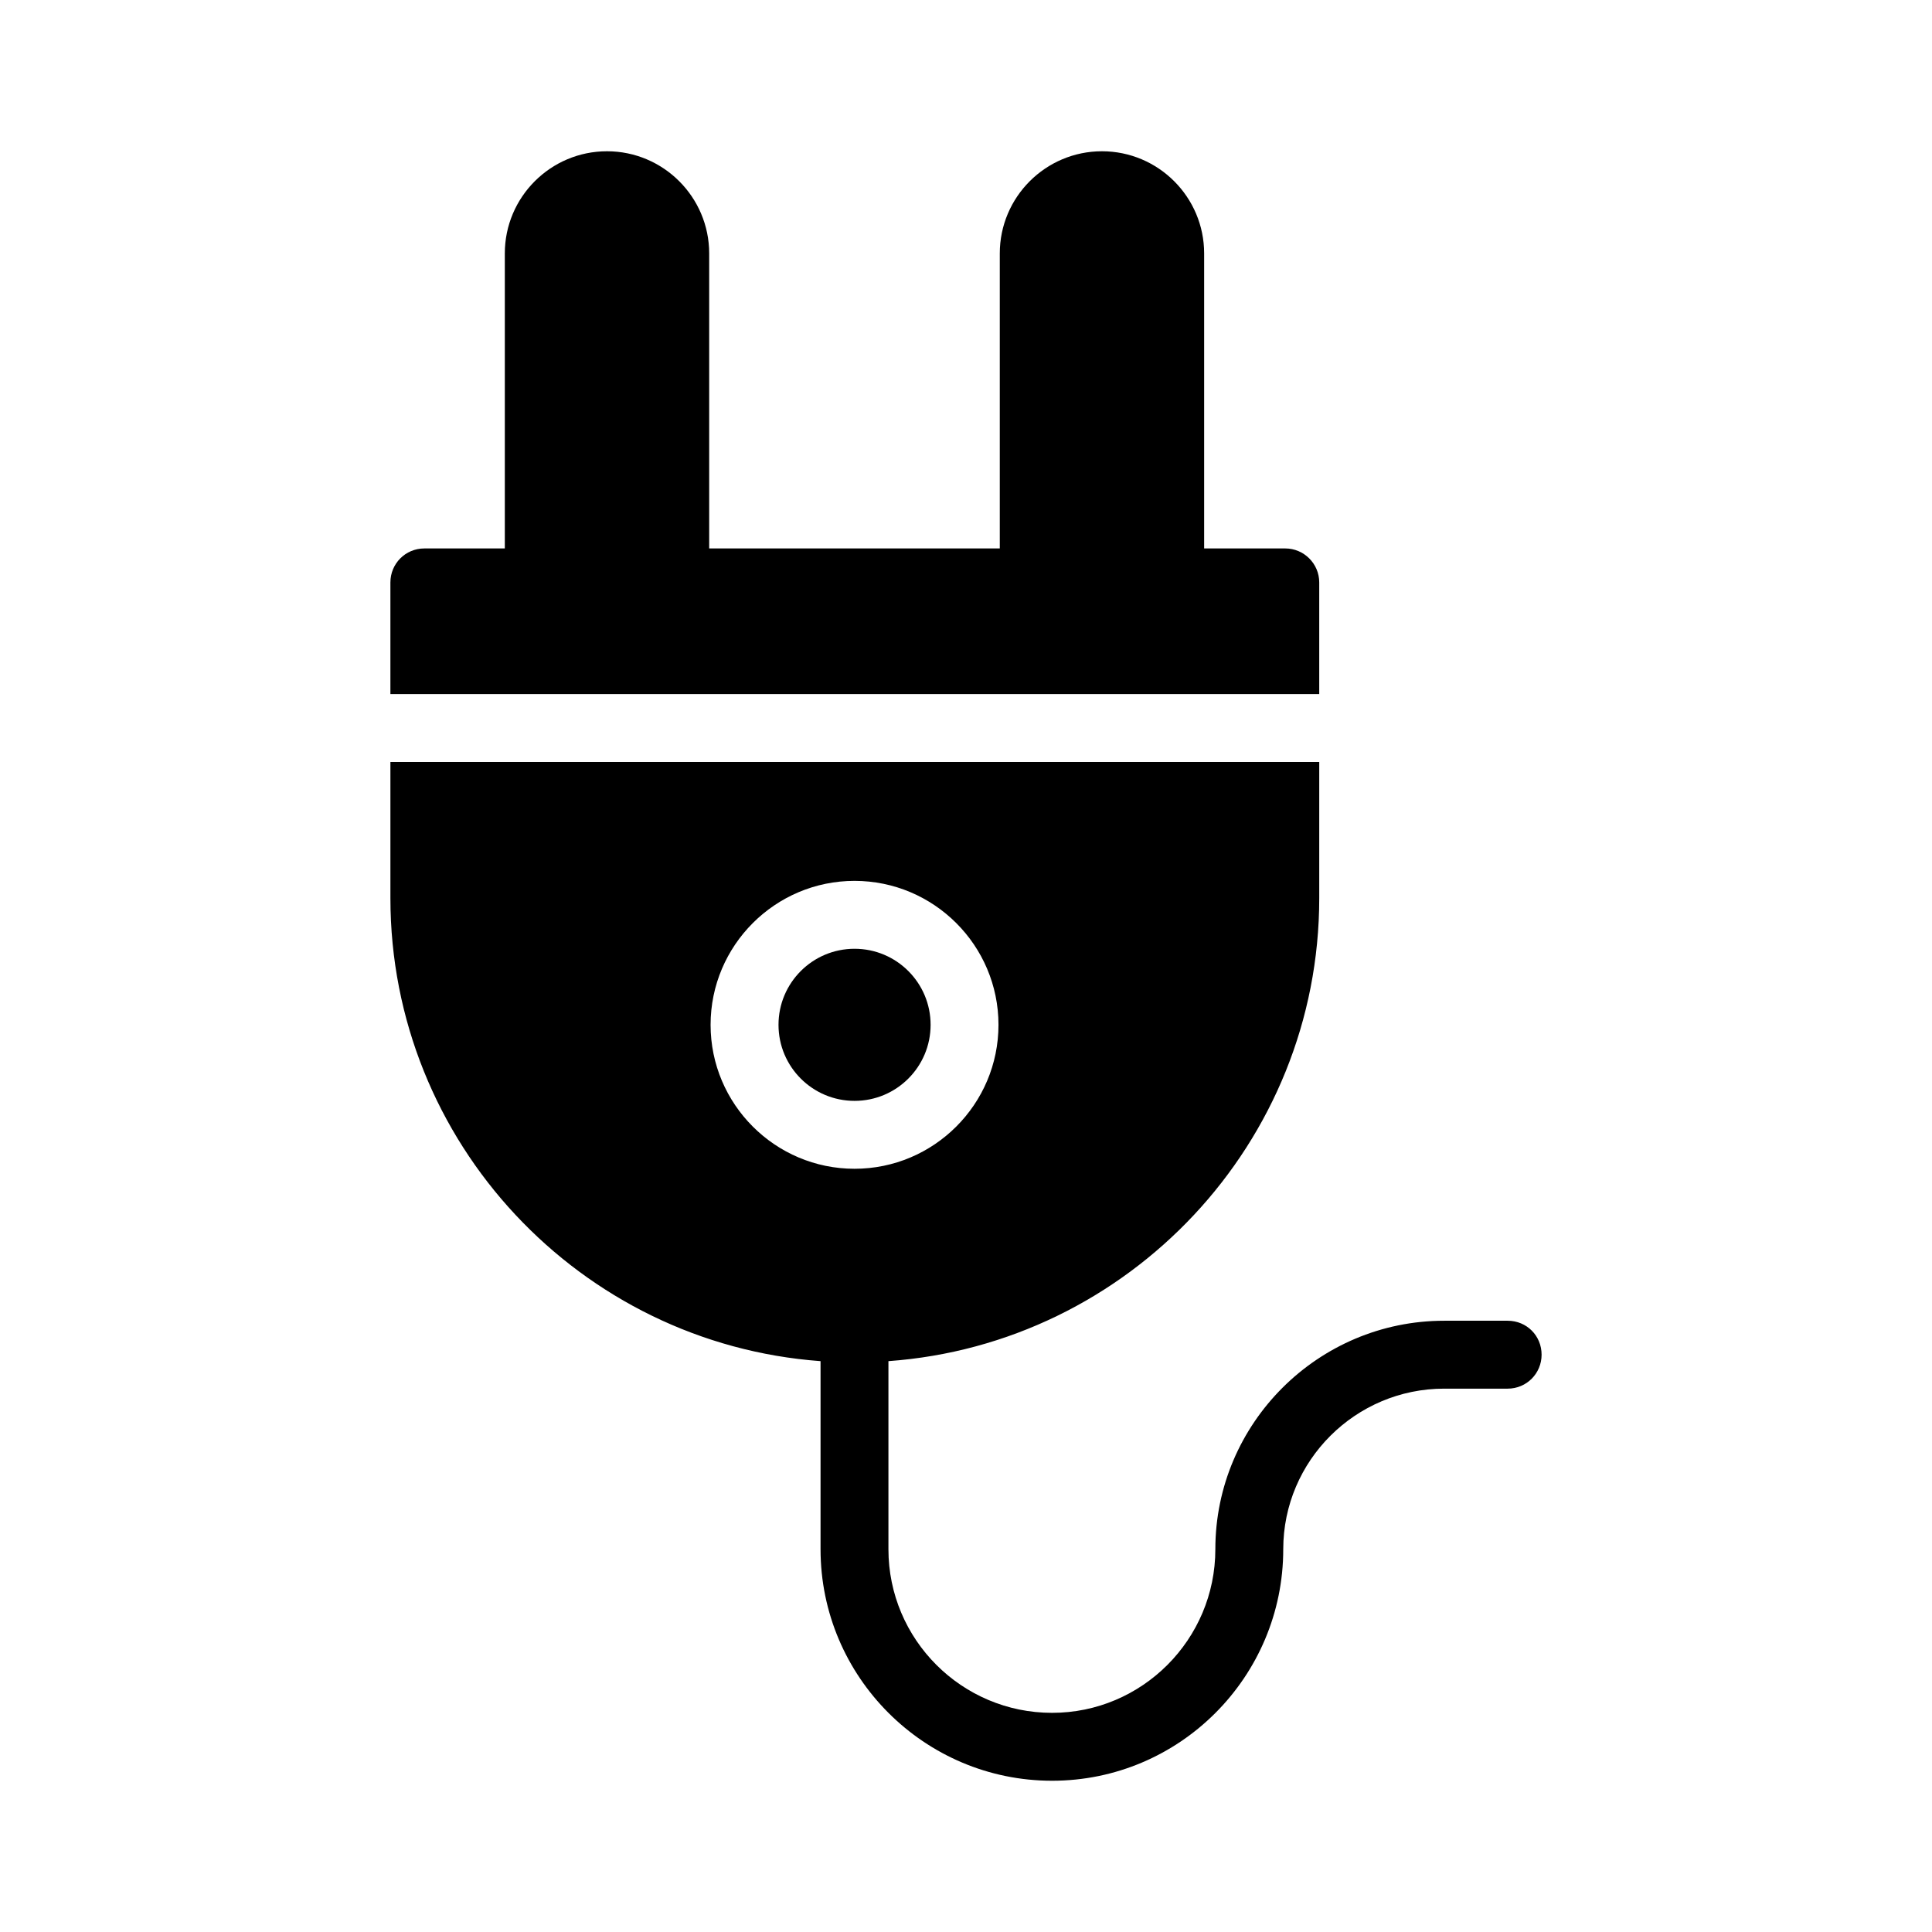
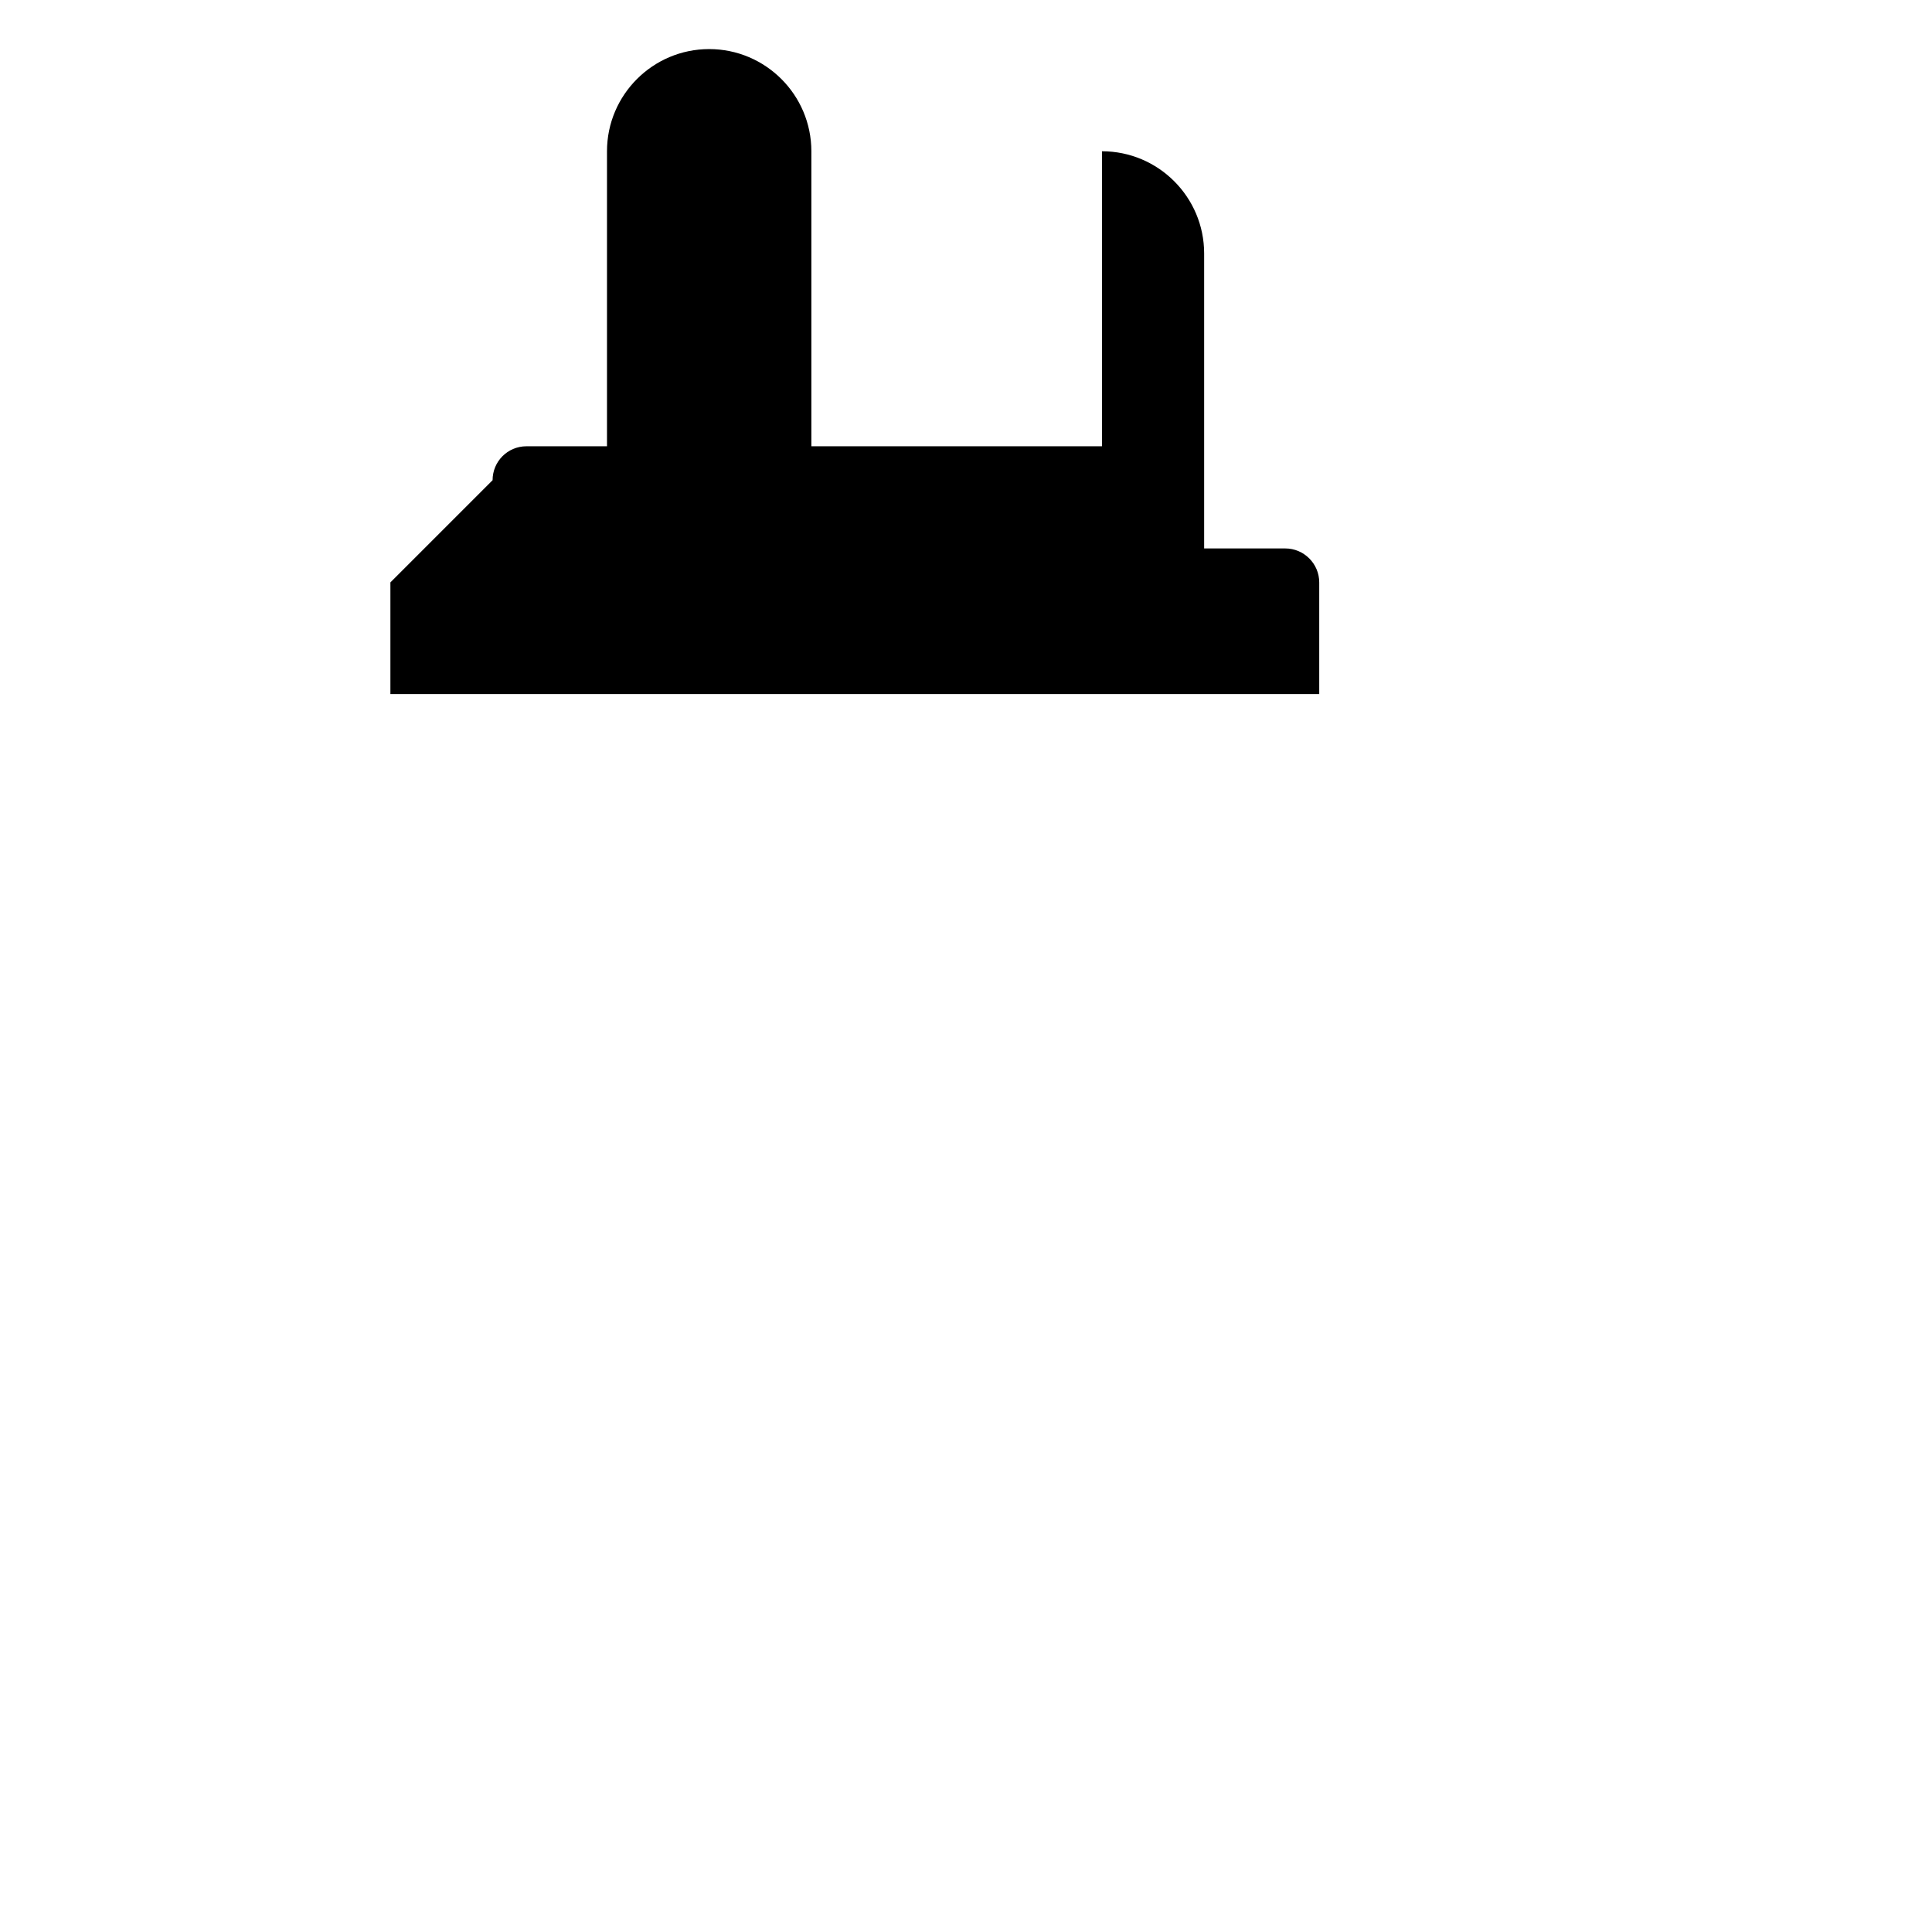
<svg xmlns="http://www.w3.org/2000/svg" fill="#000000" width="800px" height="800px" version="1.1" viewBox="144 144 512 512">
  <g>
-     <path d="m543.54 494.01h-16.824c-33.379 0-60.637 27.168-60.637 60.547 0 23.934-19.434 43.363-43.273 43.363-23.93 0-43.363-19.434-43.363-43.363v-49.84c63.695-4.59 114.17-57.848 114.17-122.71v-36.074h-246.15v36.074c0 64.777 50.293 118.04 113.99 122.71v49.84c0 33.828 27.527 61.359 61.355 61.359 33.828 0 61.266-27.531 61.266-61.355 0-23.48 19.164-42.555 42.645-42.555h16.824c5.039 0 8.996-4.047 8.996-8.996 0-5.039-3.957-9-8.996-9zm-173.08-40.273c-21.031 0-38.148-17.113-38.148-38.148 0-21.031 17.113-38.148 38.148-38.148 21.031 0 38.148 17.113 38.148 38.148s-17.113 38.148-38.148 38.148z" />
-     <path d="m390.62 415.59c0 11.129-9.023 20.152-20.156 20.152-11.129 0-20.152-9.023-20.152-20.152 0-11.133 9.023-20.156 20.152-20.156 11.133 0 20.156 9.023 20.156 20.156" />
-     <path d="m247.46 298.34v29.602h246.15v-29.602c0-4.949-4.047-8.996-8.996-8.996h-21.504v-78.18c0-14.934-12.145-27.078-27.078-27.078s-27.078 12.145-27.078 27.078v78.18h-77.012v-78.18c0-14.934-12.148-27.078-27.082-27.078s-27.078 12.145-27.078 27.078v78.18h-21.32c-5.039 0-9 4.051-9 8.996z" />
+     <path d="m247.46 298.34v29.602h246.15v-29.602c0-4.949-4.047-8.996-8.996-8.996h-21.504v-78.18c0-14.934-12.145-27.078-27.078-27.078v78.18h-77.012v-78.18c0-14.934-12.148-27.078-27.082-27.078s-27.078 12.145-27.078 27.078v78.18h-21.32c-5.039 0-9 4.051-9 8.996z" />
  </g>
</svg>